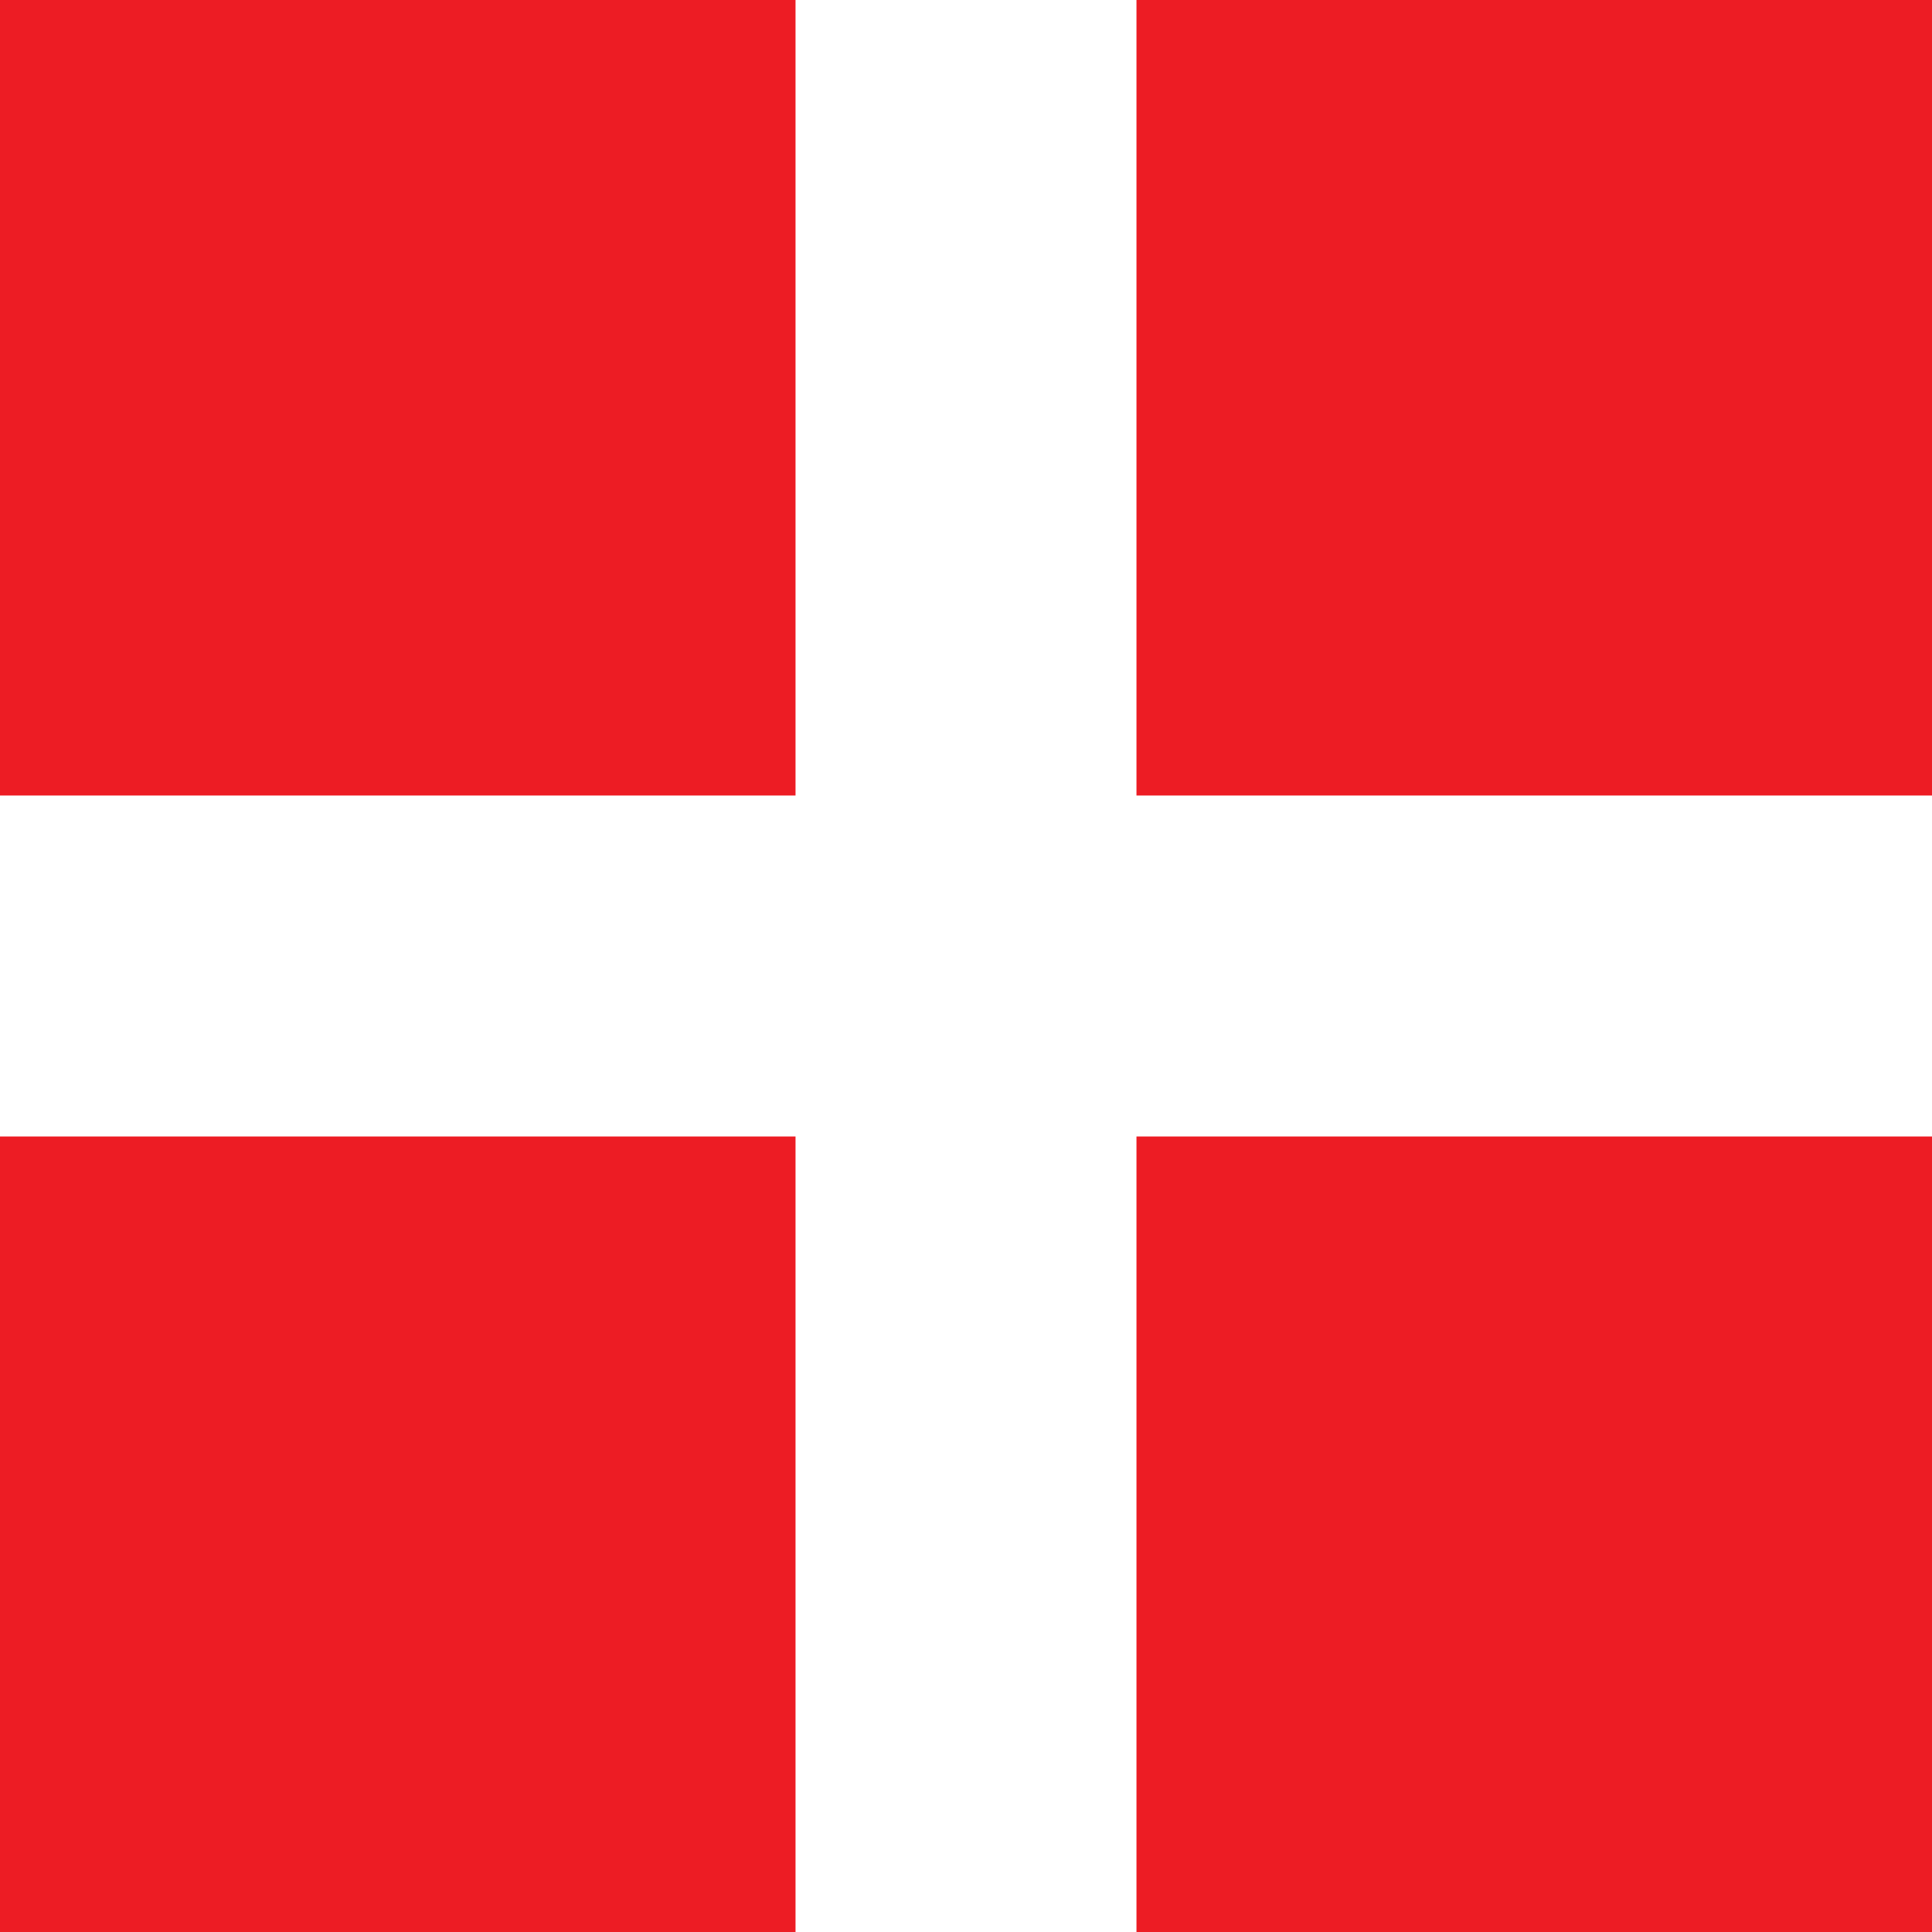
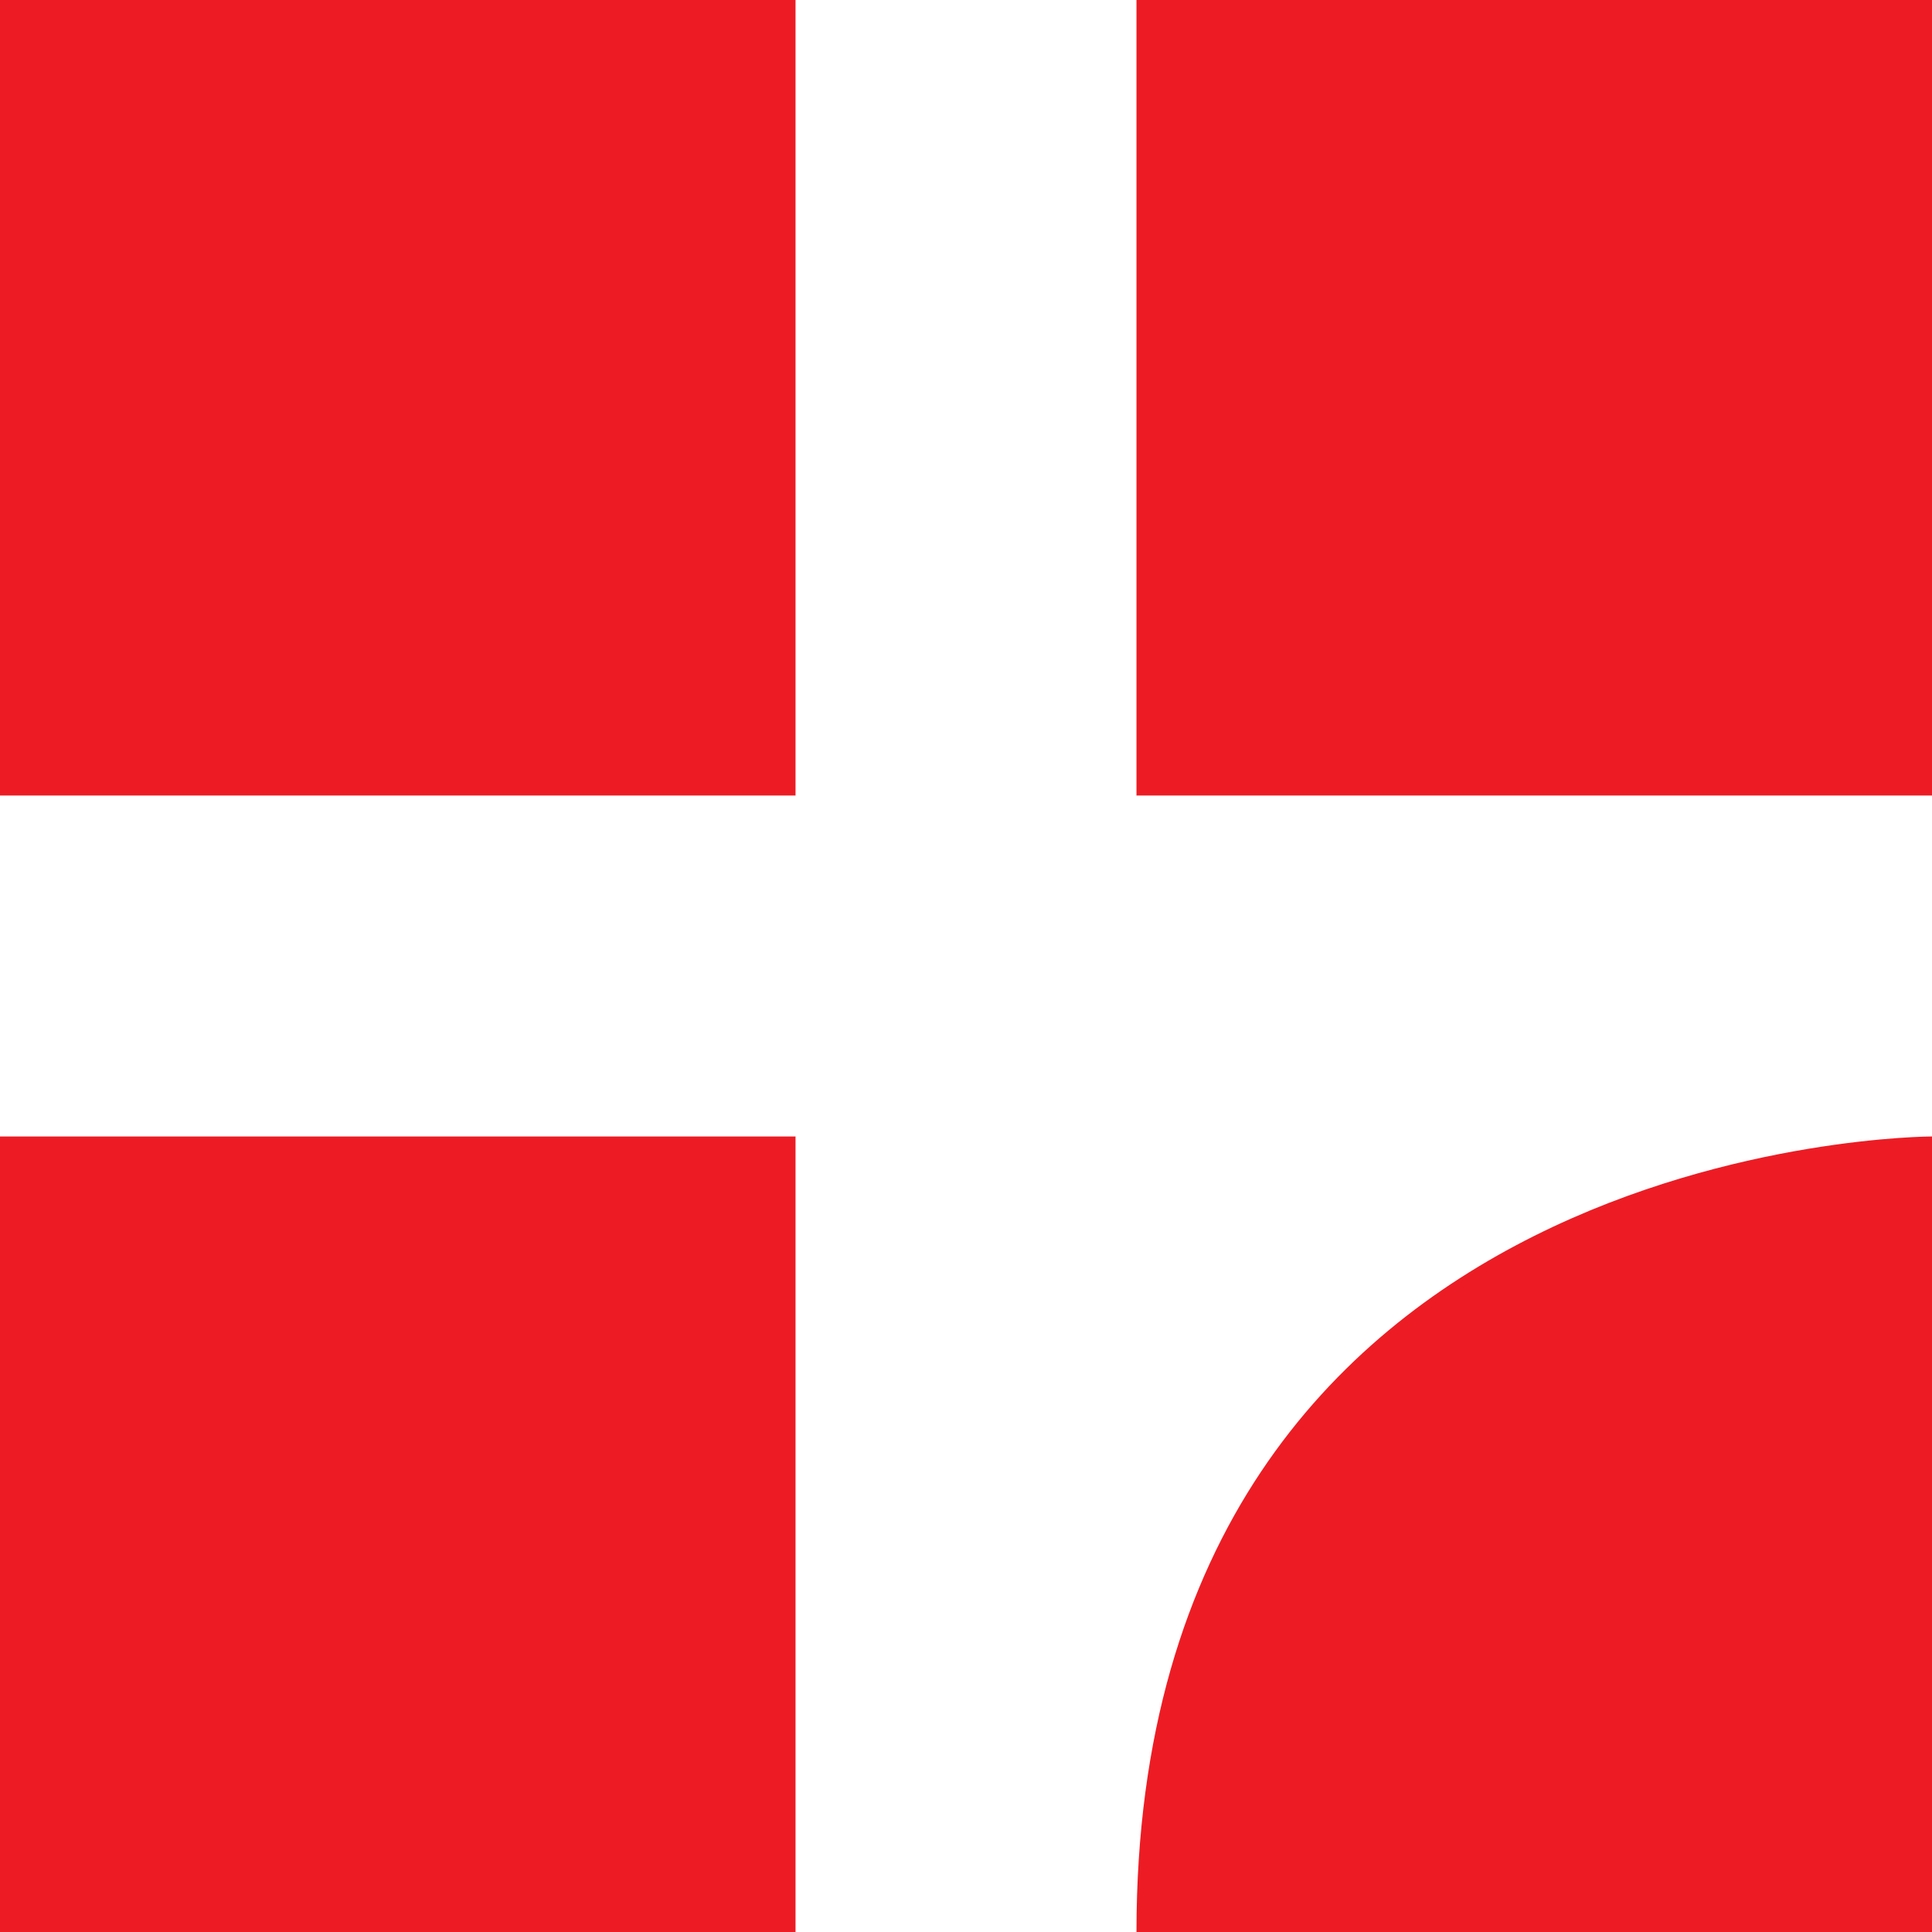
<svg xmlns="http://www.w3.org/2000/svg" preserveAspectRatio="xMidYMid" width="17" height="17" viewBox="0 0 17 17">
  <defs>
    <style>

      .cls-2 {
        fill: #ed1c24;
      }
    </style>
  </defs>
-   <path d="M10.000,17.000 C10.000,17.000 10.000,10.000 10.000,10.000 C10.000,10.000 17.000,10.000 17.000,10.000 C17.000,10.000 17.000,17.000 17.000,17.000 C17.000,17.000 10.000,17.000 10.000,17.000 ZM10.000,0.000 C10.000,0.000 17.000,0.000 17.000,0.000 C17.000,0.000 17.000,7.000 17.000,7.000 C17.000,7.000 10.000,7.000 10.000,7.000 C10.000,7.000 10.000,0.000 10.000,0.000 ZM-0.000,10.000 C-0.000,10.000 7.000,10.000 7.000,10.000 C7.000,10.000 7.000,17.000 7.000,17.000 C7.000,17.000 -0.000,17.000 -0.000,17.000 C-0.000,17.000 -0.000,10.000 -0.000,10.000 ZM-0.000,0.000 C-0.000,0.000 7.000,0.000 7.000,0.000 C7.000,0.000 7.000,7.000 7.000,7.000 C7.000,7.000 -0.000,7.000 -0.000,7.000 C-0.000,7.000 -0.000,0.000 -0.000,0.000 Z" id="path-1" class="cls-2" fill-rule="evenodd" />
+   <path d="M10.000,17.000 C10.000,10.000 17.000,10.000 17.000,10.000 C17.000,10.000 17.000,17.000 17.000,17.000 C17.000,17.000 10.000,17.000 10.000,17.000 ZM10.000,0.000 C10.000,0.000 17.000,0.000 17.000,0.000 C17.000,0.000 17.000,7.000 17.000,7.000 C17.000,7.000 10.000,7.000 10.000,7.000 C10.000,7.000 10.000,0.000 10.000,0.000 ZM-0.000,10.000 C-0.000,10.000 7.000,10.000 7.000,10.000 C7.000,10.000 7.000,17.000 7.000,17.000 C7.000,17.000 -0.000,17.000 -0.000,17.000 C-0.000,17.000 -0.000,10.000 -0.000,10.000 ZM-0.000,0.000 C-0.000,0.000 7.000,0.000 7.000,0.000 C7.000,0.000 7.000,7.000 7.000,7.000 C7.000,7.000 -0.000,7.000 -0.000,7.000 C-0.000,7.000 -0.000,0.000 -0.000,0.000 Z" id="path-1" class="cls-2" fill-rule="evenodd" />
</svg>